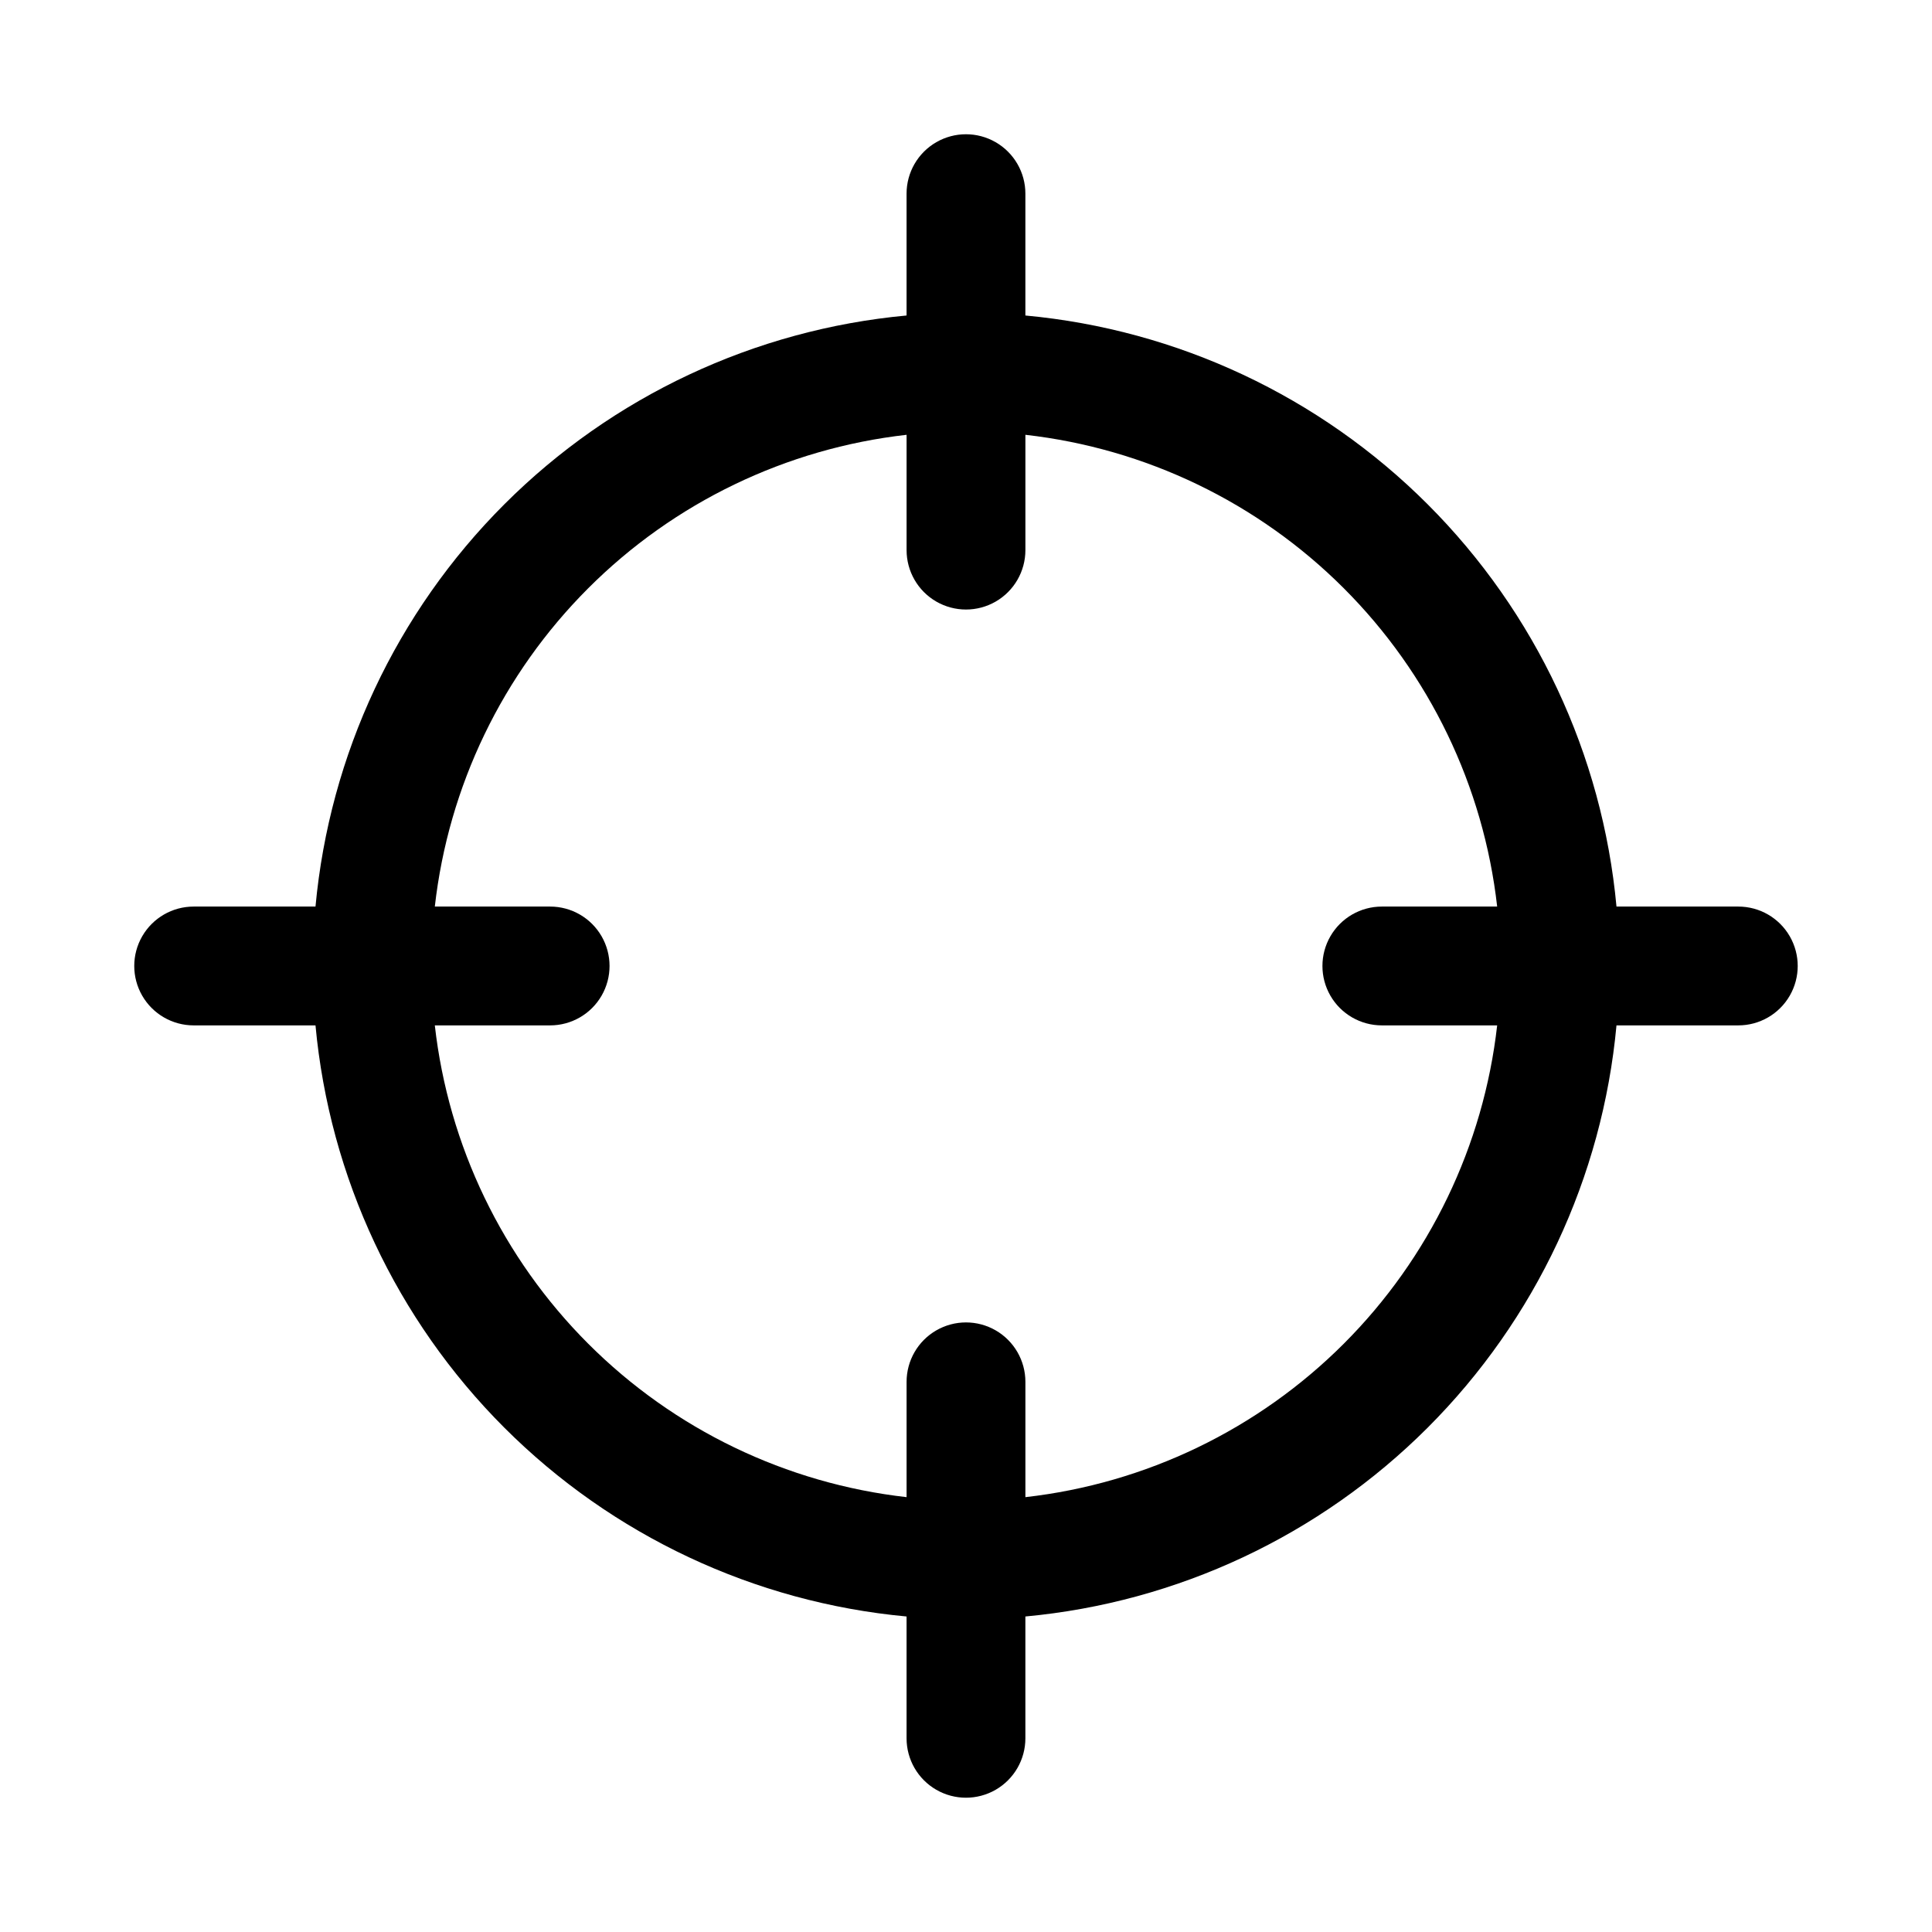
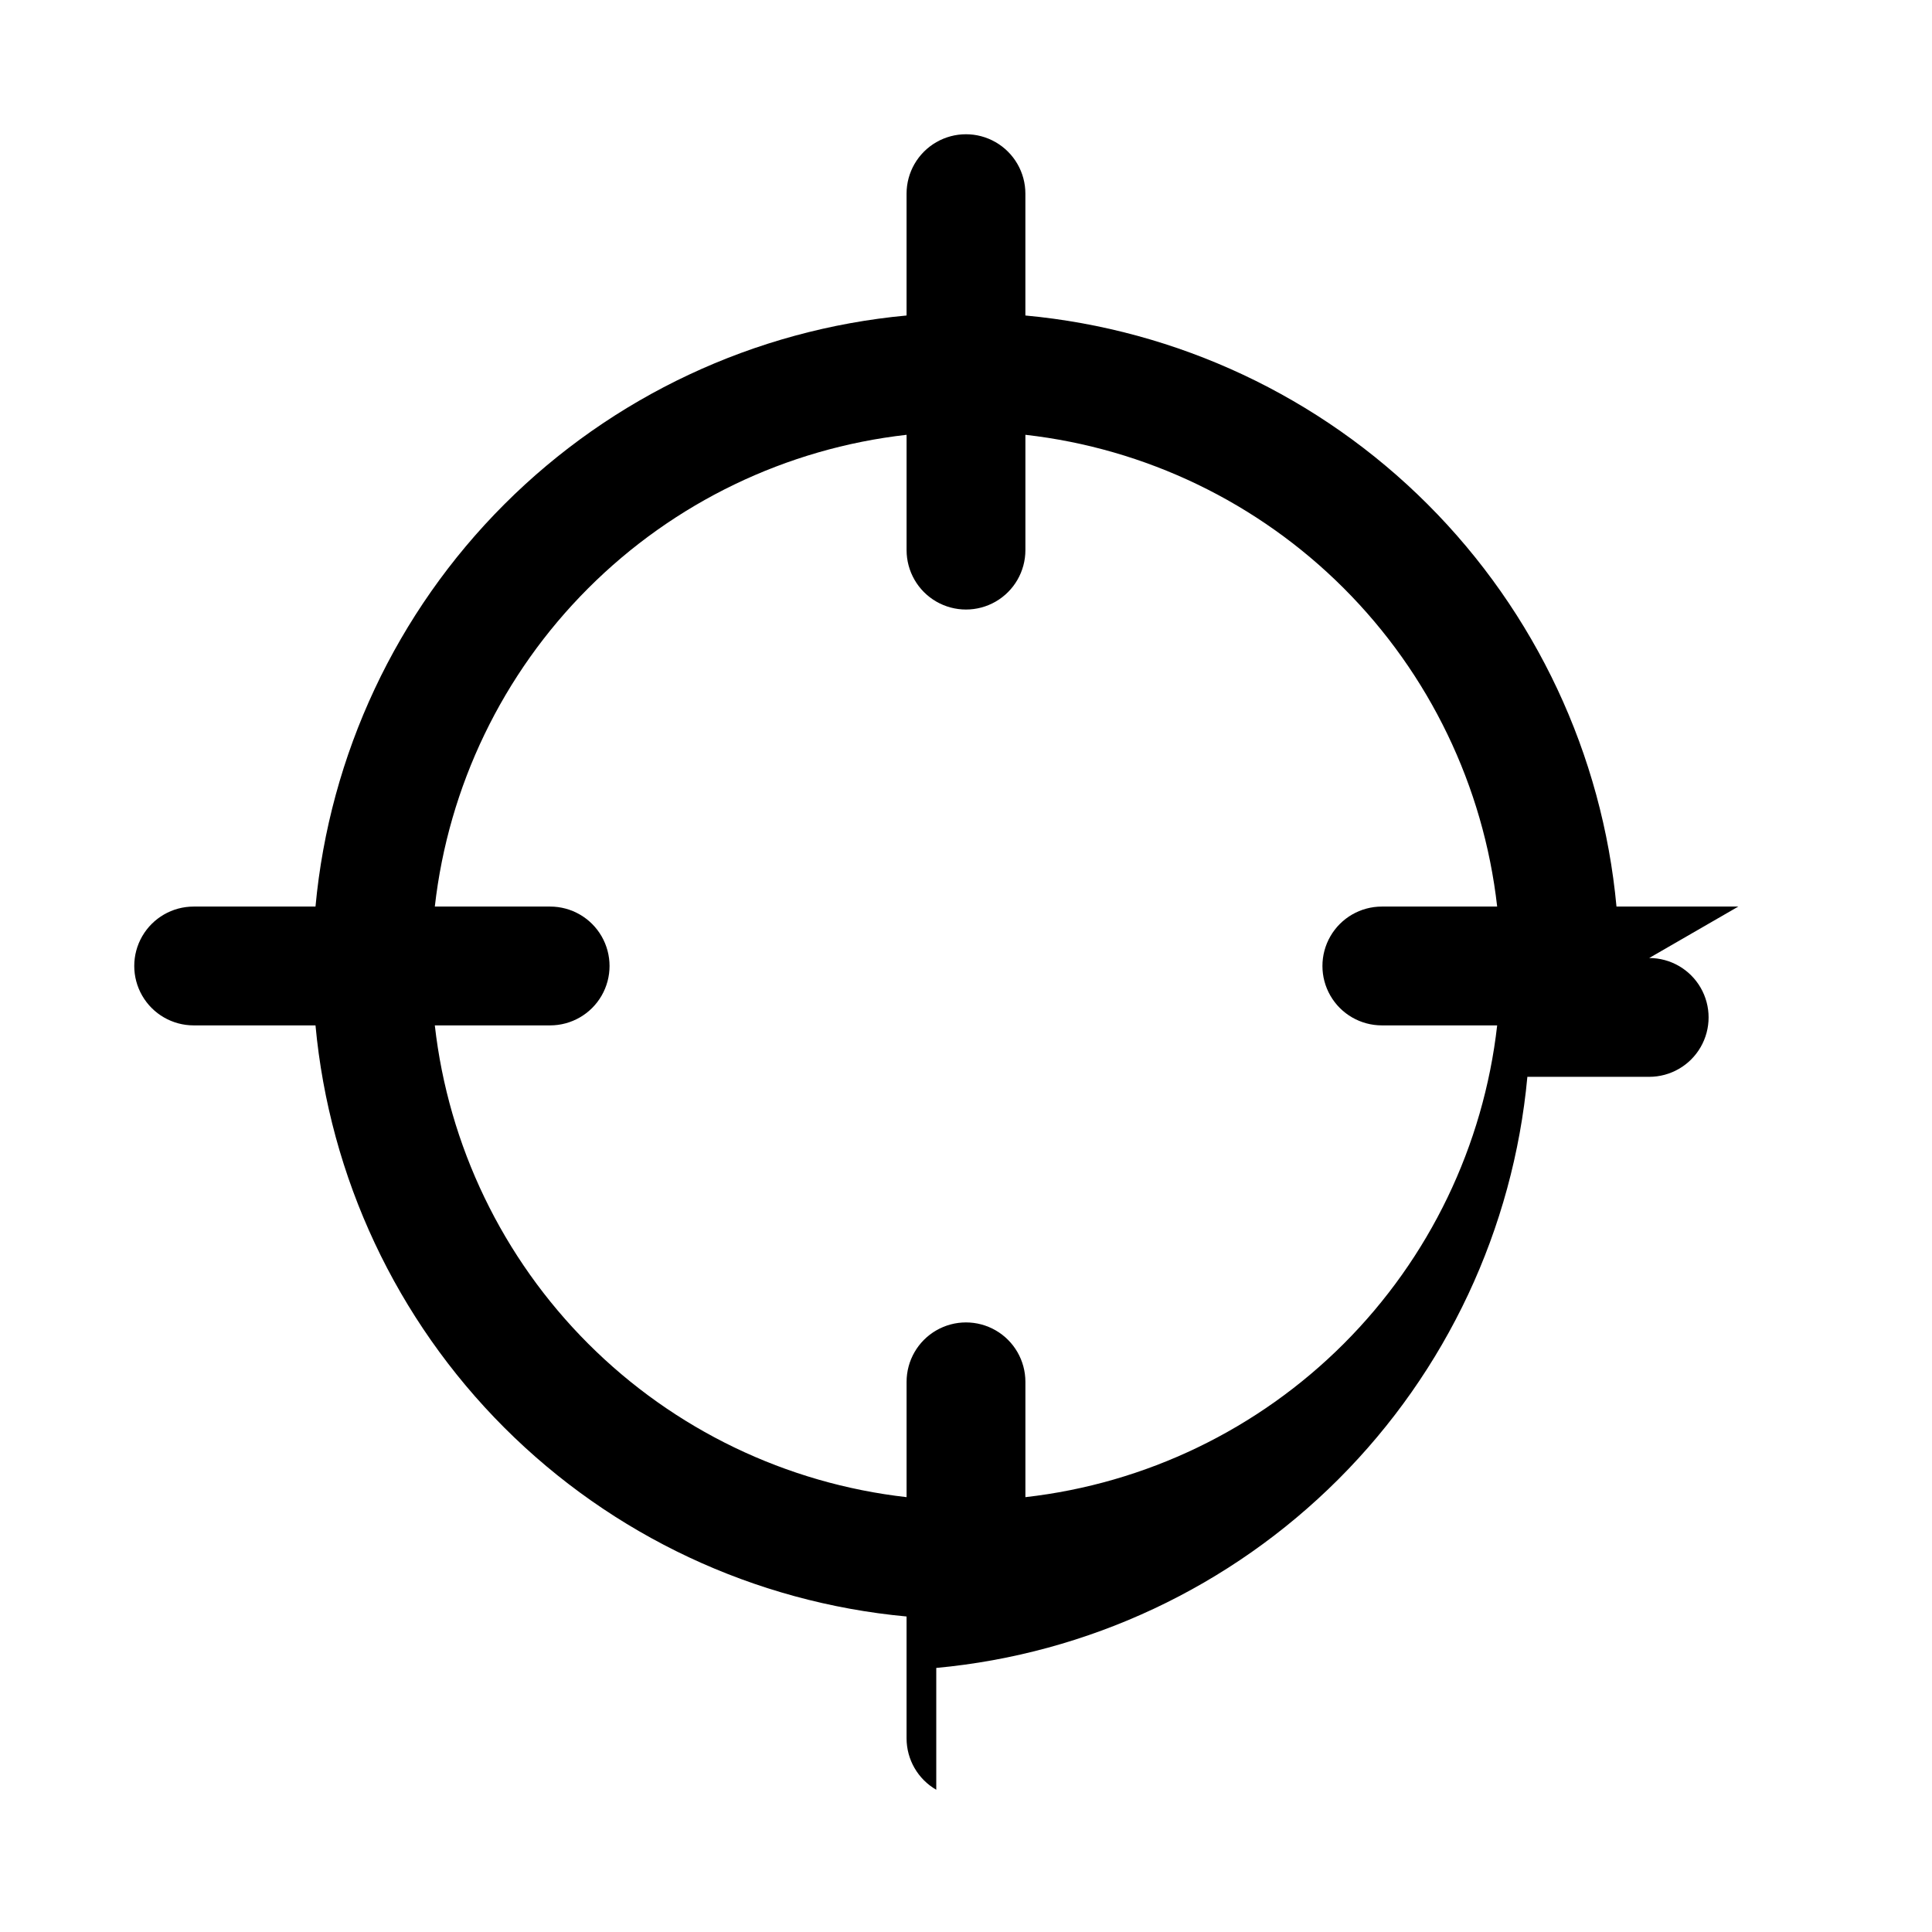
<svg xmlns="http://www.w3.org/2000/svg" fill="#000000" width="800px" height="800px" version="1.1" viewBox="144 144 512 512">
-   <path d="m604.67 384.25h-32.285c-3.731-40.285-21.434-77.996-50.039-106.6-28.609-28.609-66.32-46.309-106.61-50.039v-32.289c0-5.625-3-10.82-7.871-13.633s-10.875-2.812-15.746 0-7.871 8.008-7.871 13.633v32.289c-40.285 3.731-77.996 21.43-106.6 50.039-28.609 28.605-46.309 66.316-50.039 106.6h-32.289c-5.625 0-10.82 3-13.633 7.871s-2.812 10.875 0 15.746 8.008 7.871 13.633 7.871h32.289c3.731 40.285 21.43 77.996 50.039 106.61 28.605 28.605 66.316 46.309 106.6 50.039v32.285c0 5.625 3 10.82 7.871 13.633s10.875 2.812 15.746 0 7.871-8.008 7.871-13.633v-32.285c40.285-3.731 77.996-21.434 106.61-50.039 28.605-28.609 46.309-66.32 50.039-106.61h32.285c5.625 0 10.82-3 13.633-7.871s2.812-10.875 0-15.746-8.008-7.871-13.633-7.871zm-94.465 31.488h30.559c-3.613 31.914-17.949 61.656-40.656 84.367-22.711 22.707-52.453 37.043-84.367 40.656v-30.559c0-5.625-3-10.824-7.871-13.637s-10.875-2.812-15.746 0-7.871 8.012-7.871 13.637v30.559c-31.914-3.613-61.656-17.949-84.363-40.656-22.711-22.711-37.047-52.453-40.66-84.367h30.559c5.625 0 10.824-3 13.637-7.871s2.812-10.875 0-15.746-8.012-7.871-13.637-7.871h-30.559c3.613-31.914 17.949-61.656 40.66-84.363 22.707-22.711 52.449-37.047 84.363-40.66v30.559c0 5.625 3 10.824 7.871 13.637s10.875 2.812 15.746 0 7.871-8.012 7.871-13.637v-30.559c31.914 3.613 61.656 17.949 84.367 40.66 22.707 22.707 37.043 52.449 40.656 84.363h-30.559c-5.625 0-10.824 3-13.637 7.871s-2.812 10.875 0 15.746 8.012 7.871 13.637 7.871z" />
+   <path d="m604.67 384.25h-32.285c-3.731-40.285-21.434-77.996-50.039-106.6-28.609-28.609-66.32-46.309-106.61-50.039v-32.289c0-5.625-3-10.82-7.871-13.633s-10.875-2.812-15.746 0-7.871 8.008-7.871 13.633v32.289c-40.285 3.731-77.996 21.43-106.6 50.039-28.609 28.605-46.309 66.316-50.039 106.6h-32.289c-5.625 0-10.82 3-13.633 7.871s-2.812 10.875 0 15.746 8.008 7.871 13.633 7.871h32.289c3.731 40.285 21.43 77.996 50.039 106.61 28.605 28.605 66.316 46.309 106.6 50.039v32.285c0 5.625 3 10.82 7.871 13.633v-32.285c40.285-3.731 77.996-21.434 106.61-50.039 28.605-28.609 46.309-66.32 50.039-106.61h32.285c5.625 0 10.82-3 13.633-7.871s2.812-10.875 0-15.746-8.008-7.871-13.633-7.871zm-94.465 31.488h30.559c-3.613 31.914-17.949 61.656-40.656 84.367-22.711 22.707-52.453 37.043-84.367 40.656v-30.559c0-5.625-3-10.824-7.871-13.637s-10.875-2.812-15.746 0-7.871 8.012-7.871 13.637v30.559c-31.914-3.613-61.656-17.949-84.363-40.656-22.711-22.711-37.047-52.453-40.66-84.367h30.559c5.625 0 10.824-3 13.637-7.871s2.812-10.875 0-15.746-8.012-7.871-13.637-7.871h-30.559c3.613-31.914 17.949-61.656 40.66-84.363 22.707-22.711 52.449-37.047 84.363-40.66v30.559c0 5.625 3 10.824 7.871 13.637s10.875 2.812 15.746 0 7.871-8.012 7.871-13.637v-30.559c31.914 3.613 61.656 17.949 84.367 40.66 22.707 22.707 37.043 52.449 40.656 84.363h-30.559c-5.625 0-10.824 3-13.637 7.871s-2.812 10.875 0 15.746 8.012 7.871 13.637 7.871z" />
</svg>